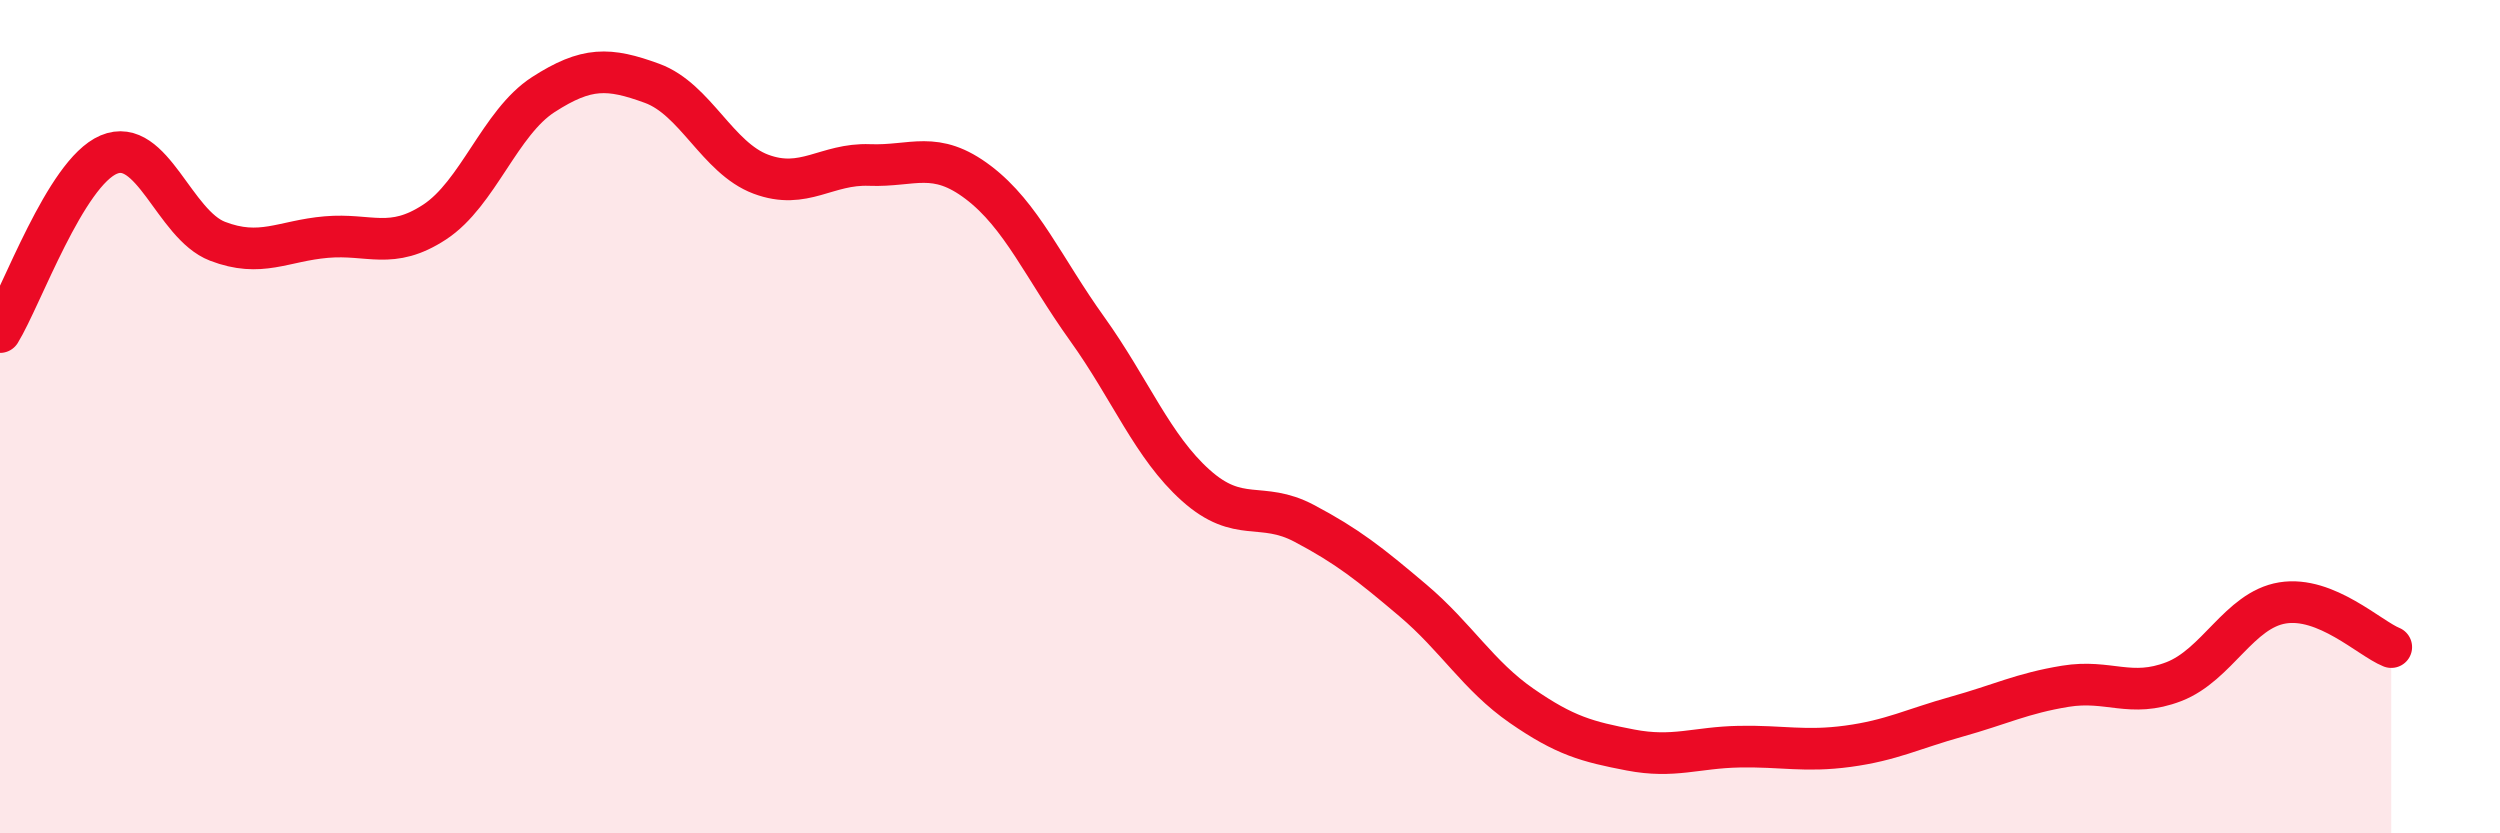
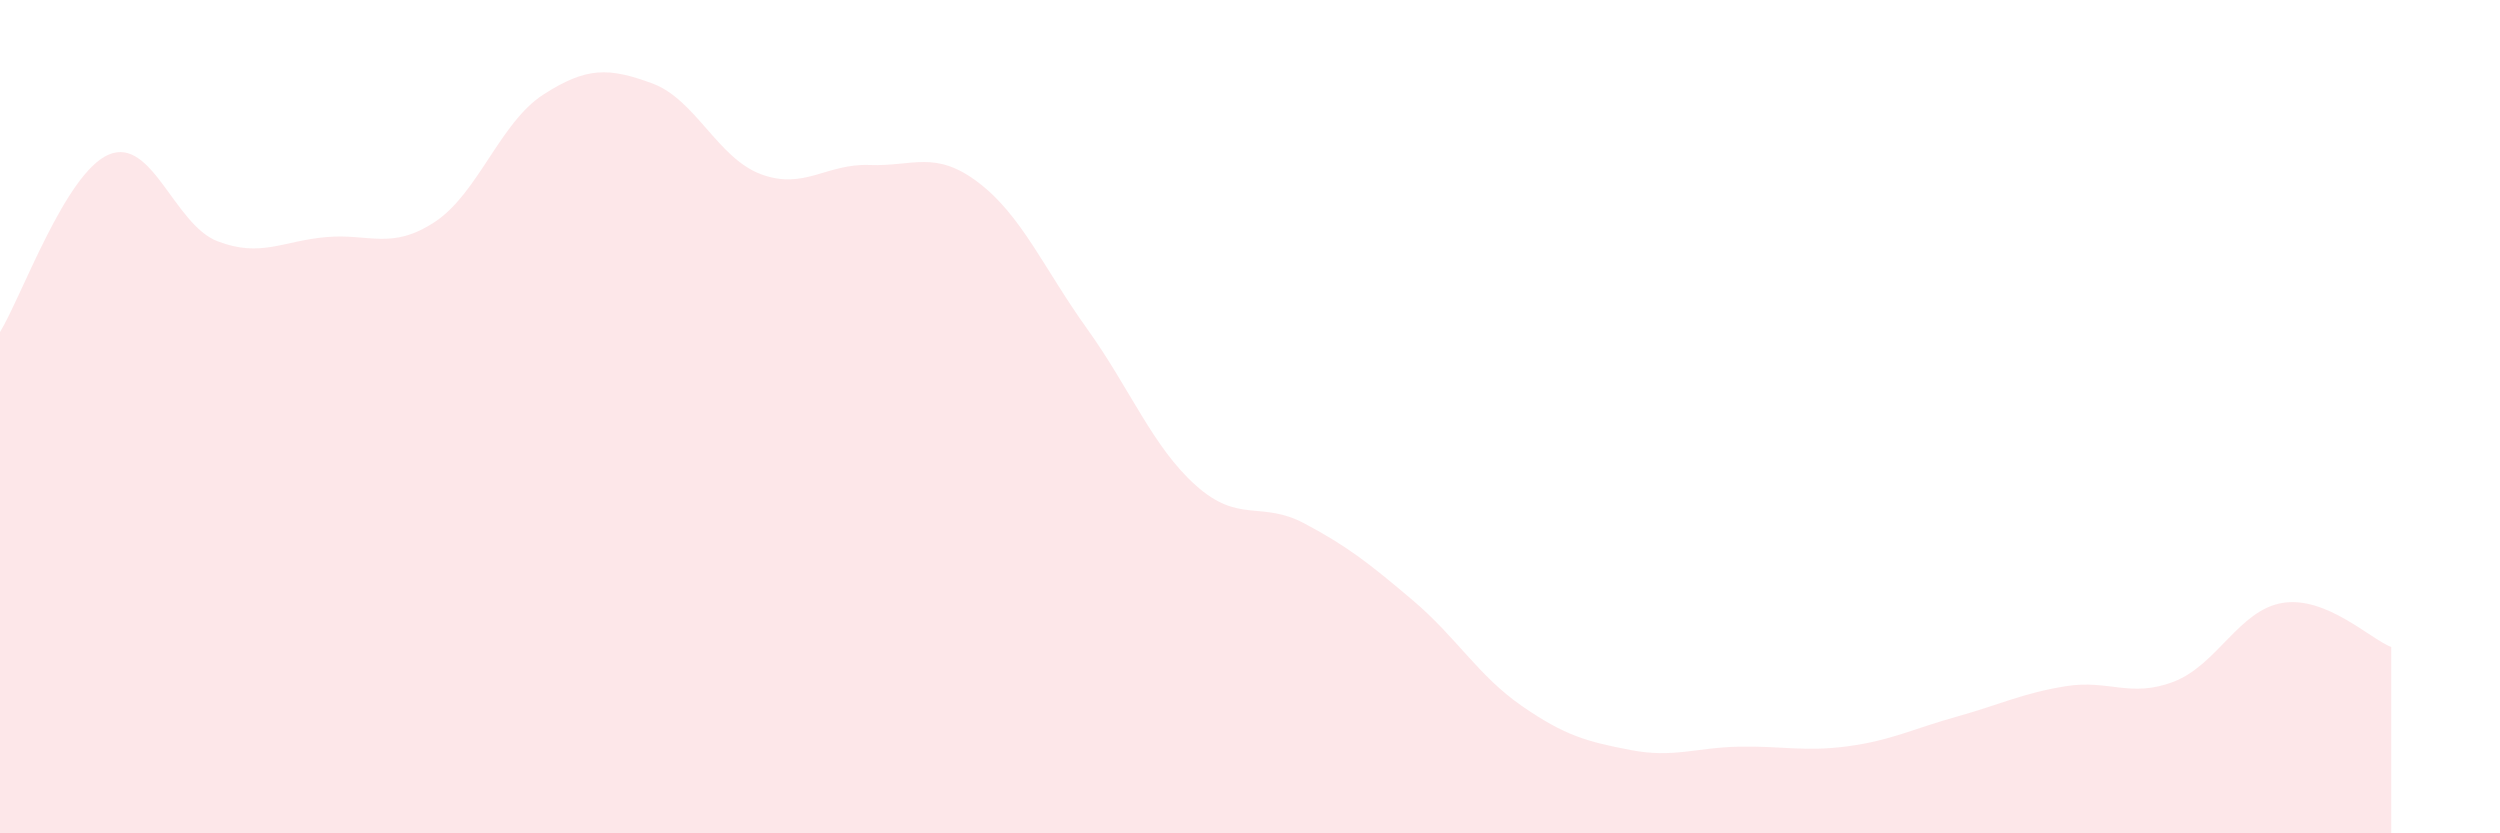
<svg xmlns="http://www.w3.org/2000/svg" width="60" height="20" viewBox="0 0 60 20">
  <path d="M 0,7.97 C 0.52,7.12 1.57,4.15 2.61,3.71 C 3.65,3.27 4.18,5.39 5.22,5.79 C 6.26,6.19 6.79,5.78 7.83,5.69 C 8.87,5.6 9.39,6.01 10.43,5.33 C 11.47,4.65 12,2.94 13.04,2.27 C 14.08,1.6 14.61,1.62 15.65,2 C 16.69,2.38 17.22,3.79 18.26,4.18 C 19.3,4.57 19.83,3.92 20.87,3.96 C 21.91,4 22.44,3.59 23.48,4.38 C 24.52,5.17 25.05,6.44 26.09,7.89 C 27.13,9.34 27.66,10.72 28.7,11.65 C 29.74,12.58 30.26,12.01 31.3,12.56 C 32.34,13.11 32.87,13.53 33.91,14.41 C 34.95,15.29 35.48,16.22 36.52,16.94 C 37.56,17.66 38.09,17.8 39.13,18 C 40.17,18.2 40.7,17.94 41.74,17.92 C 42.78,17.9 43.31,18.05 44.35,17.91 C 45.39,17.77 45.92,17.49 46.96,17.2 C 48,16.91 48.53,16.64 49.57,16.47 C 50.61,16.3 51.13,16.76 52.17,16.36 C 53.21,15.96 53.74,14.64 54.78,14.47 C 55.82,14.3 56.87,15.32 57.39,15.53L57.39 20L0 20Z" fill="#EB0A25" opacity="0.1" stroke-linecap="round" stroke-linejoin="round" />
-   <path d="M 0,7.97 C 0.52,7.12 1.57,4.15 2.61,3.71 C 3.65,3.27 4.18,5.39 5.22,5.79 C 6.26,6.19 6.79,5.78 7.83,5.69 C 8.87,5.6 9.39,6.01 10.43,5.33 C 11.47,4.65 12,2.94 13.04,2.27 C 14.08,1.6 14.61,1.62 15.65,2 C 16.69,2.38 17.22,3.79 18.26,4.18 C 19.3,4.57 19.83,3.92 20.87,3.96 C 21.91,4 22.44,3.59 23.48,4.38 C 24.52,5.17 25.05,6.44 26.09,7.89 C 27.13,9.34 27.66,10.72 28.7,11.65 C 29.74,12.58 30.26,12.01 31.3,12.56 C 32.34,13.11 32.87,13.53 33.91,14.41 C 34.95,15.29 35.48,16.22 36.52,16.94 C 37.56,17.66 38.09,17.8 39.13,18 C 40.17,18.2 40.7,17.94 41.74,17.92 C 42.78,17.9 43.31,18.05 44.35,17.91 C 45.39,17.77 45.92,17.49 46.96,17.2 C 48,16.91 48.53,16.64 49.57,16.47 C 50.61,16.3 51.13,16.76 52.17,16.36 C 53.21,15.96 53.74,14.64 54.78,14.47 C 55.82,14.3 56.87,15.32 57.39,15.53" stroke="#EB0A25" stroke-width="1" fill="none" stroke-linecap="round" stroke-linejoin="round" />
</svg>